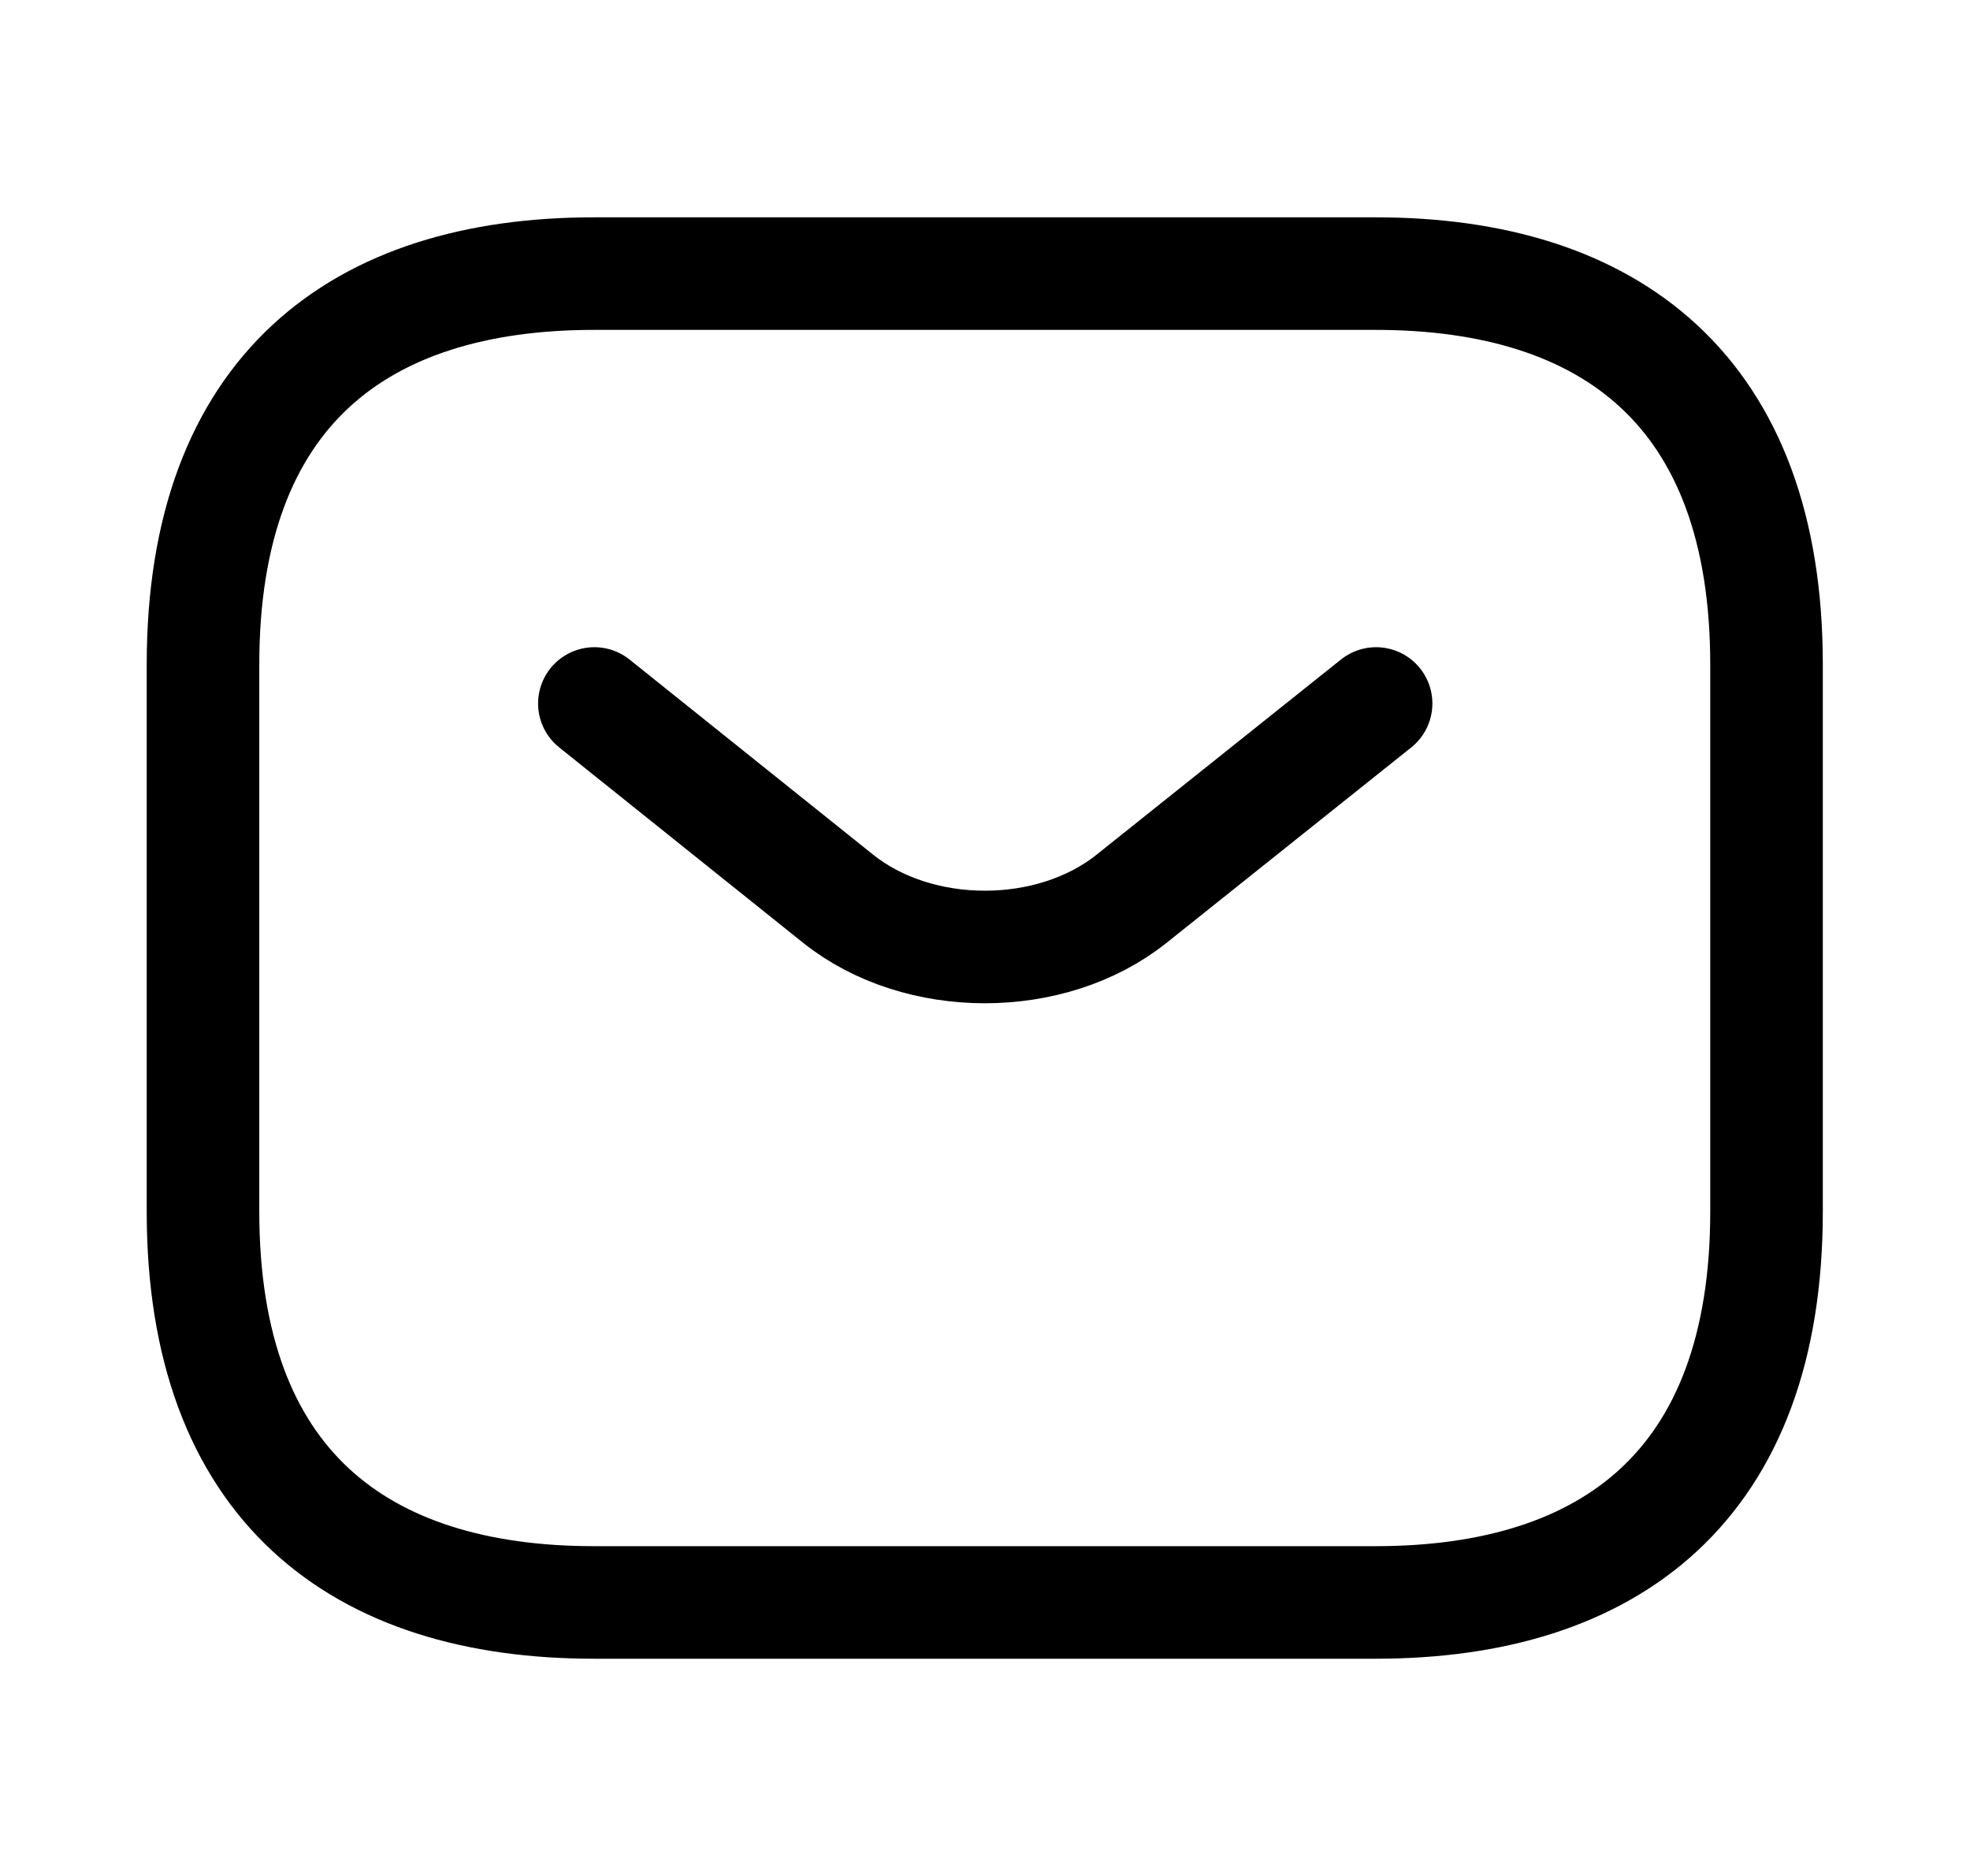
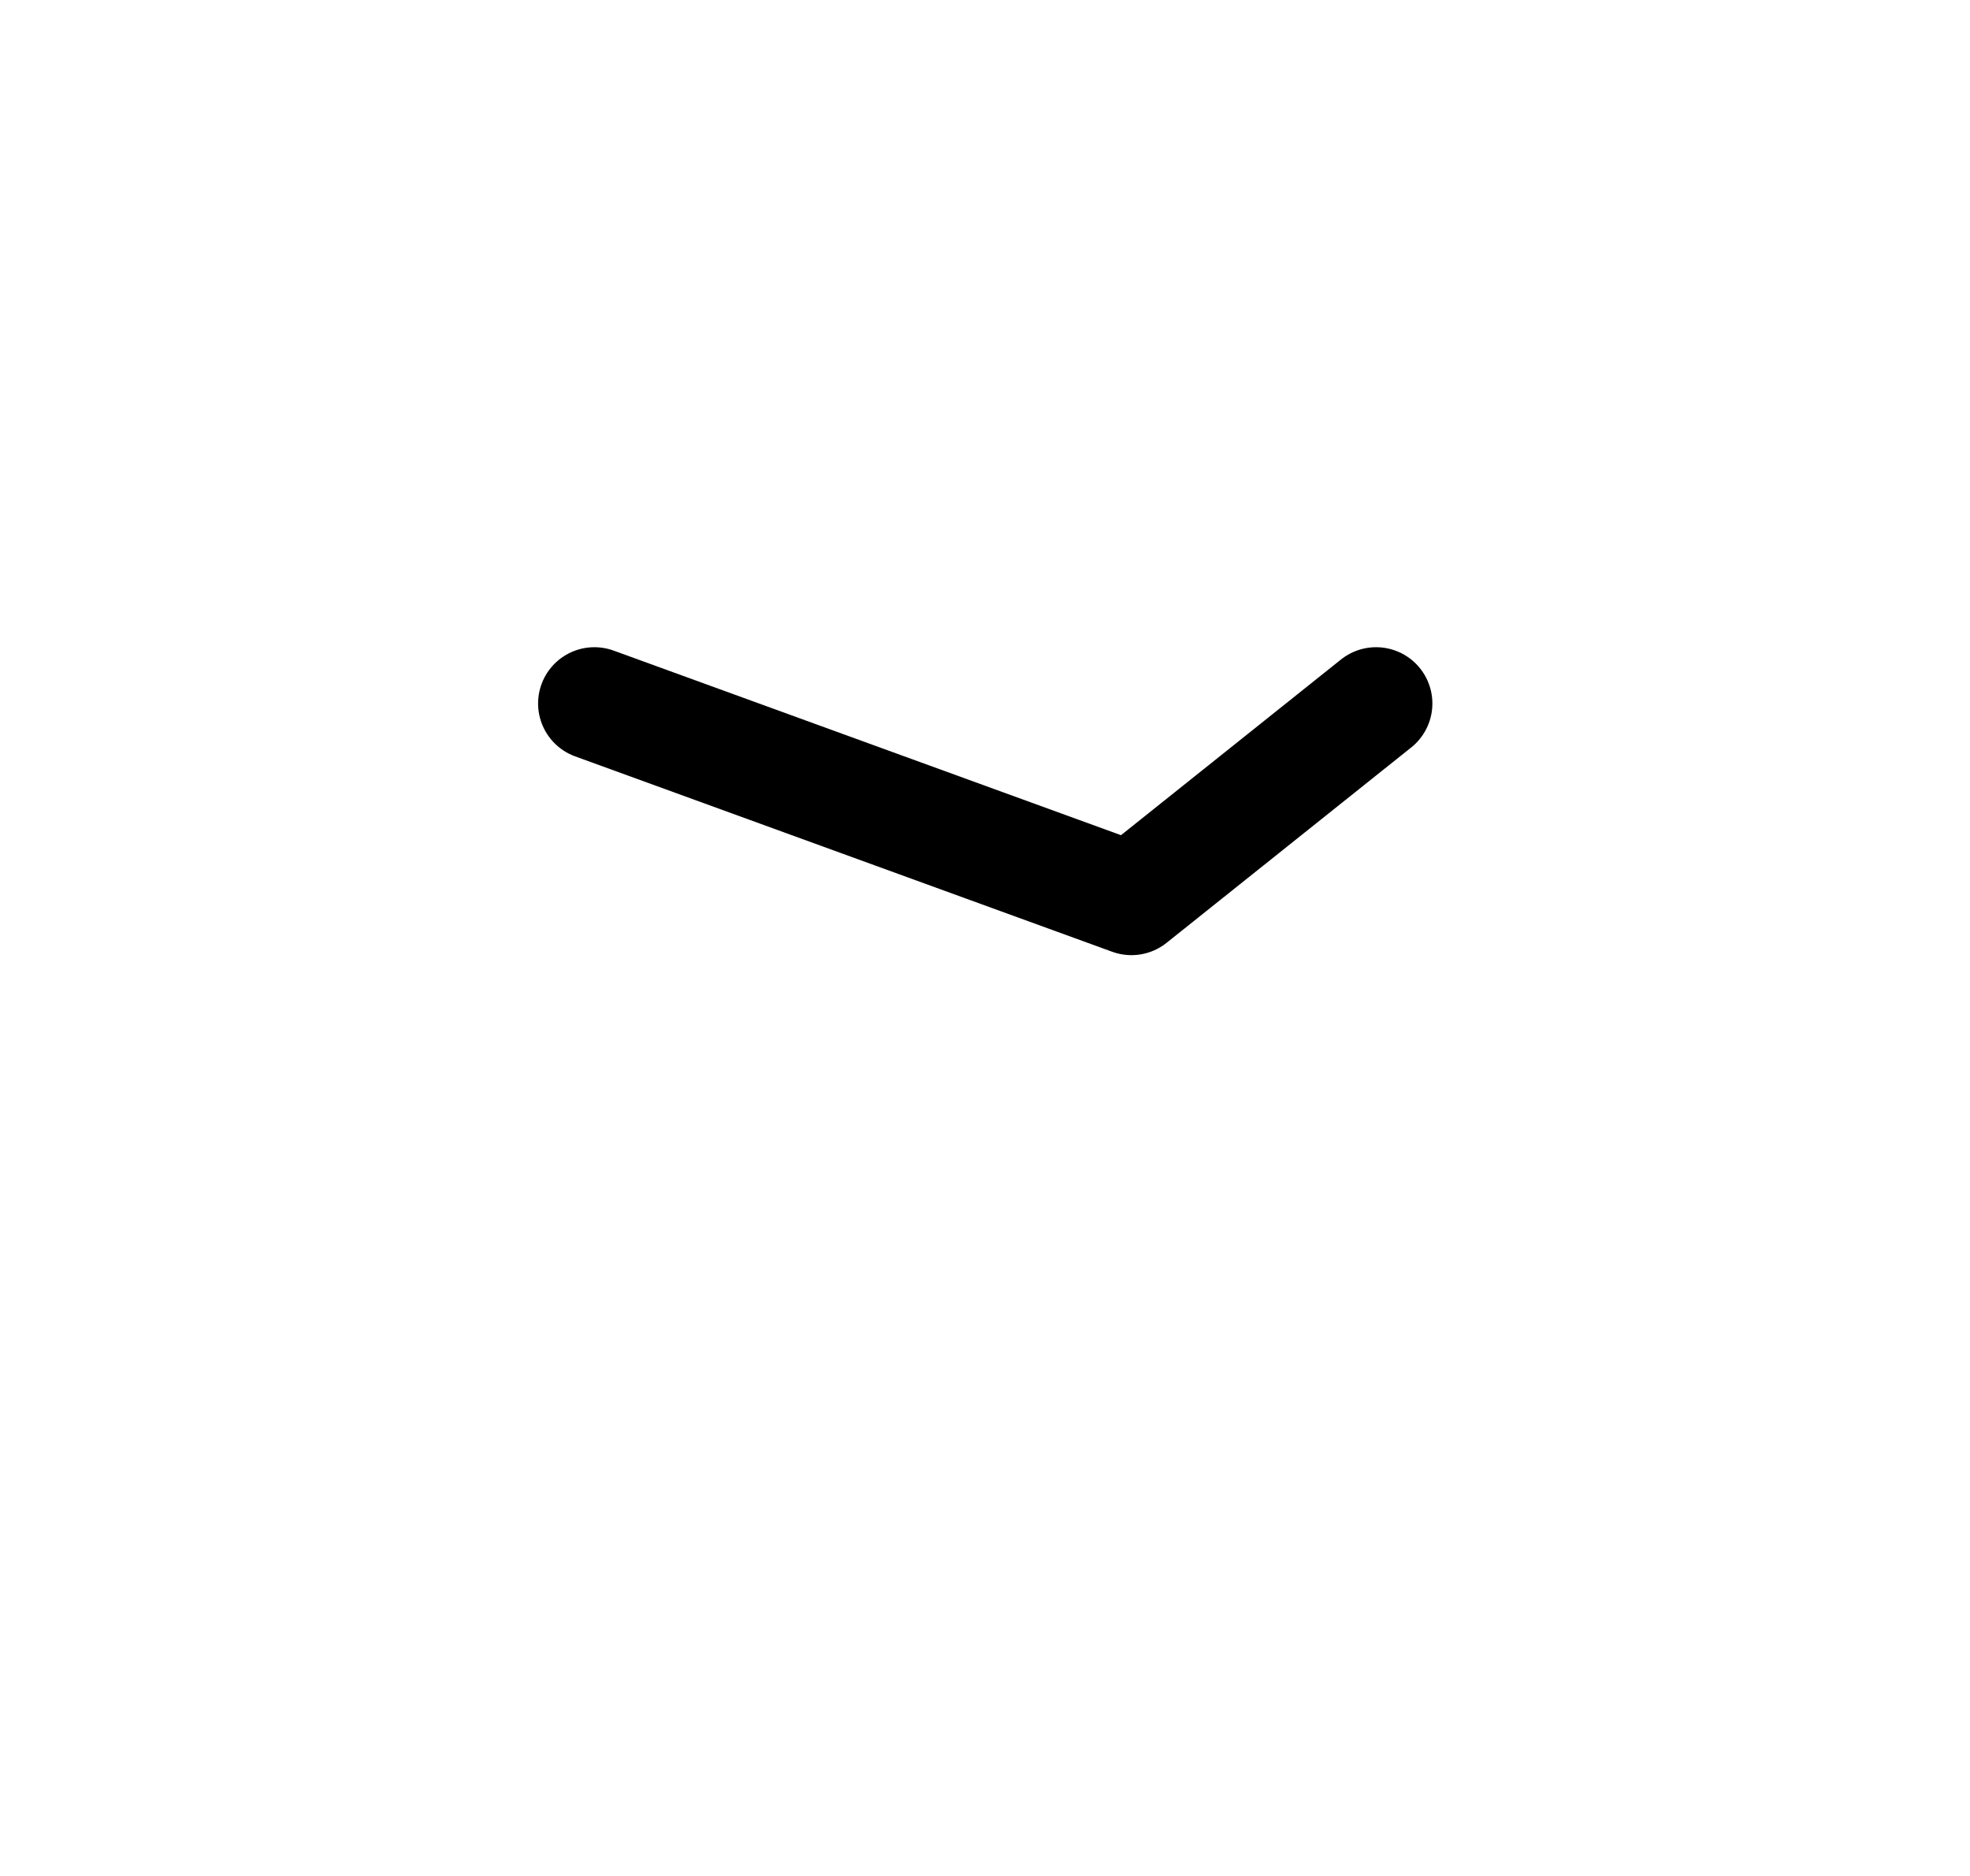
<svg xmlns="http://www.w3.org/2000/svg" width="21" height="20" viewBox="0 0 21 20" fill="none">
-   <path d="M14.664 17.084H6.331C3.831 17.084 2.164 15.834 2.164 12.917V7.084C2.164 4.167 3.831 2.917 6.331 2.917H14.664C17.164 2.917 18.831 4.167 18.831 7.084V12.917C18.831 15.834 17.164 17.084 14.664 17.084Z" stroke="black" stroke-width="1.2" stroke-miterlimit="10" stroke-linecap="round" stroke-linejoin="round" />
-   <path d="M14.669 7.5L12.061 9.583C11.203 10.267 9.794 10.267 8.936 9.583L6.336 7.5" stroke="black" stroke-width="1.2" stroke-miterlimit="10" stroke-linecap="round" stroke-linejoin="round" />
+   <path d="M14.669 7.5L12.061 9.583L6.336 7.5" stroke="black" stroke-width="1.2" stroke-miterlimit="10" stroke-linecap="round" stroke-linejoin="round" />
</svg>